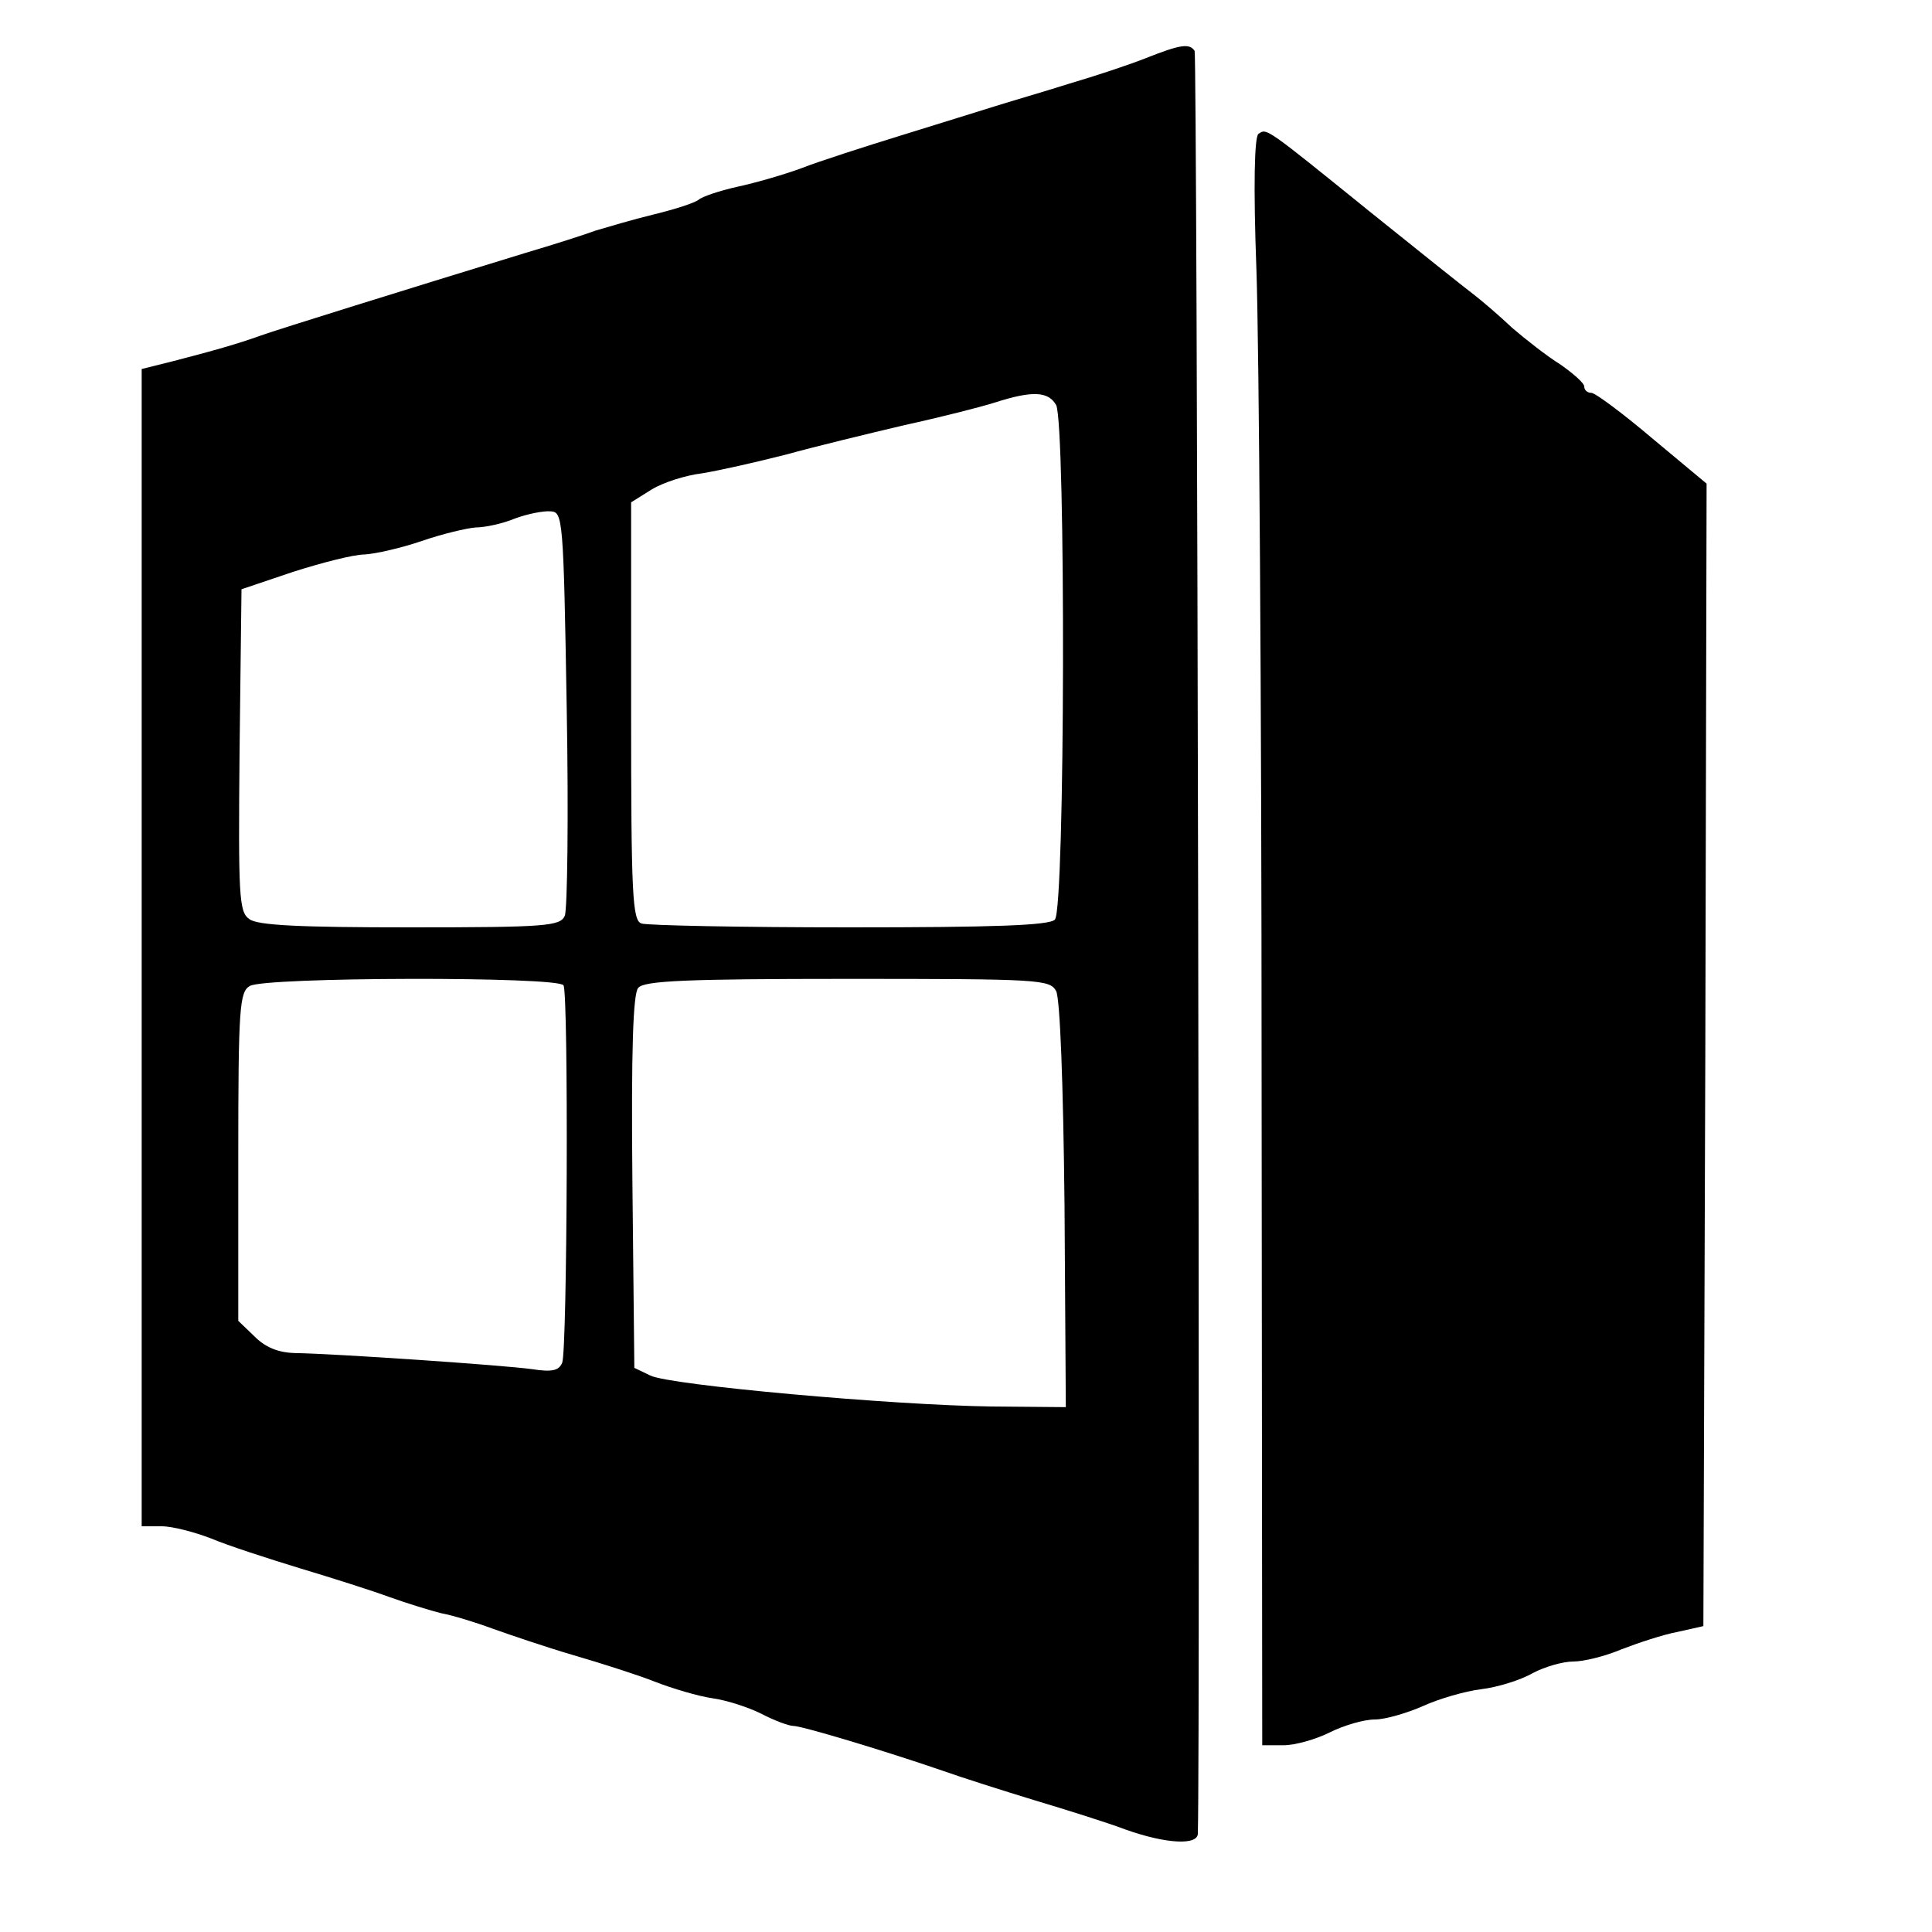
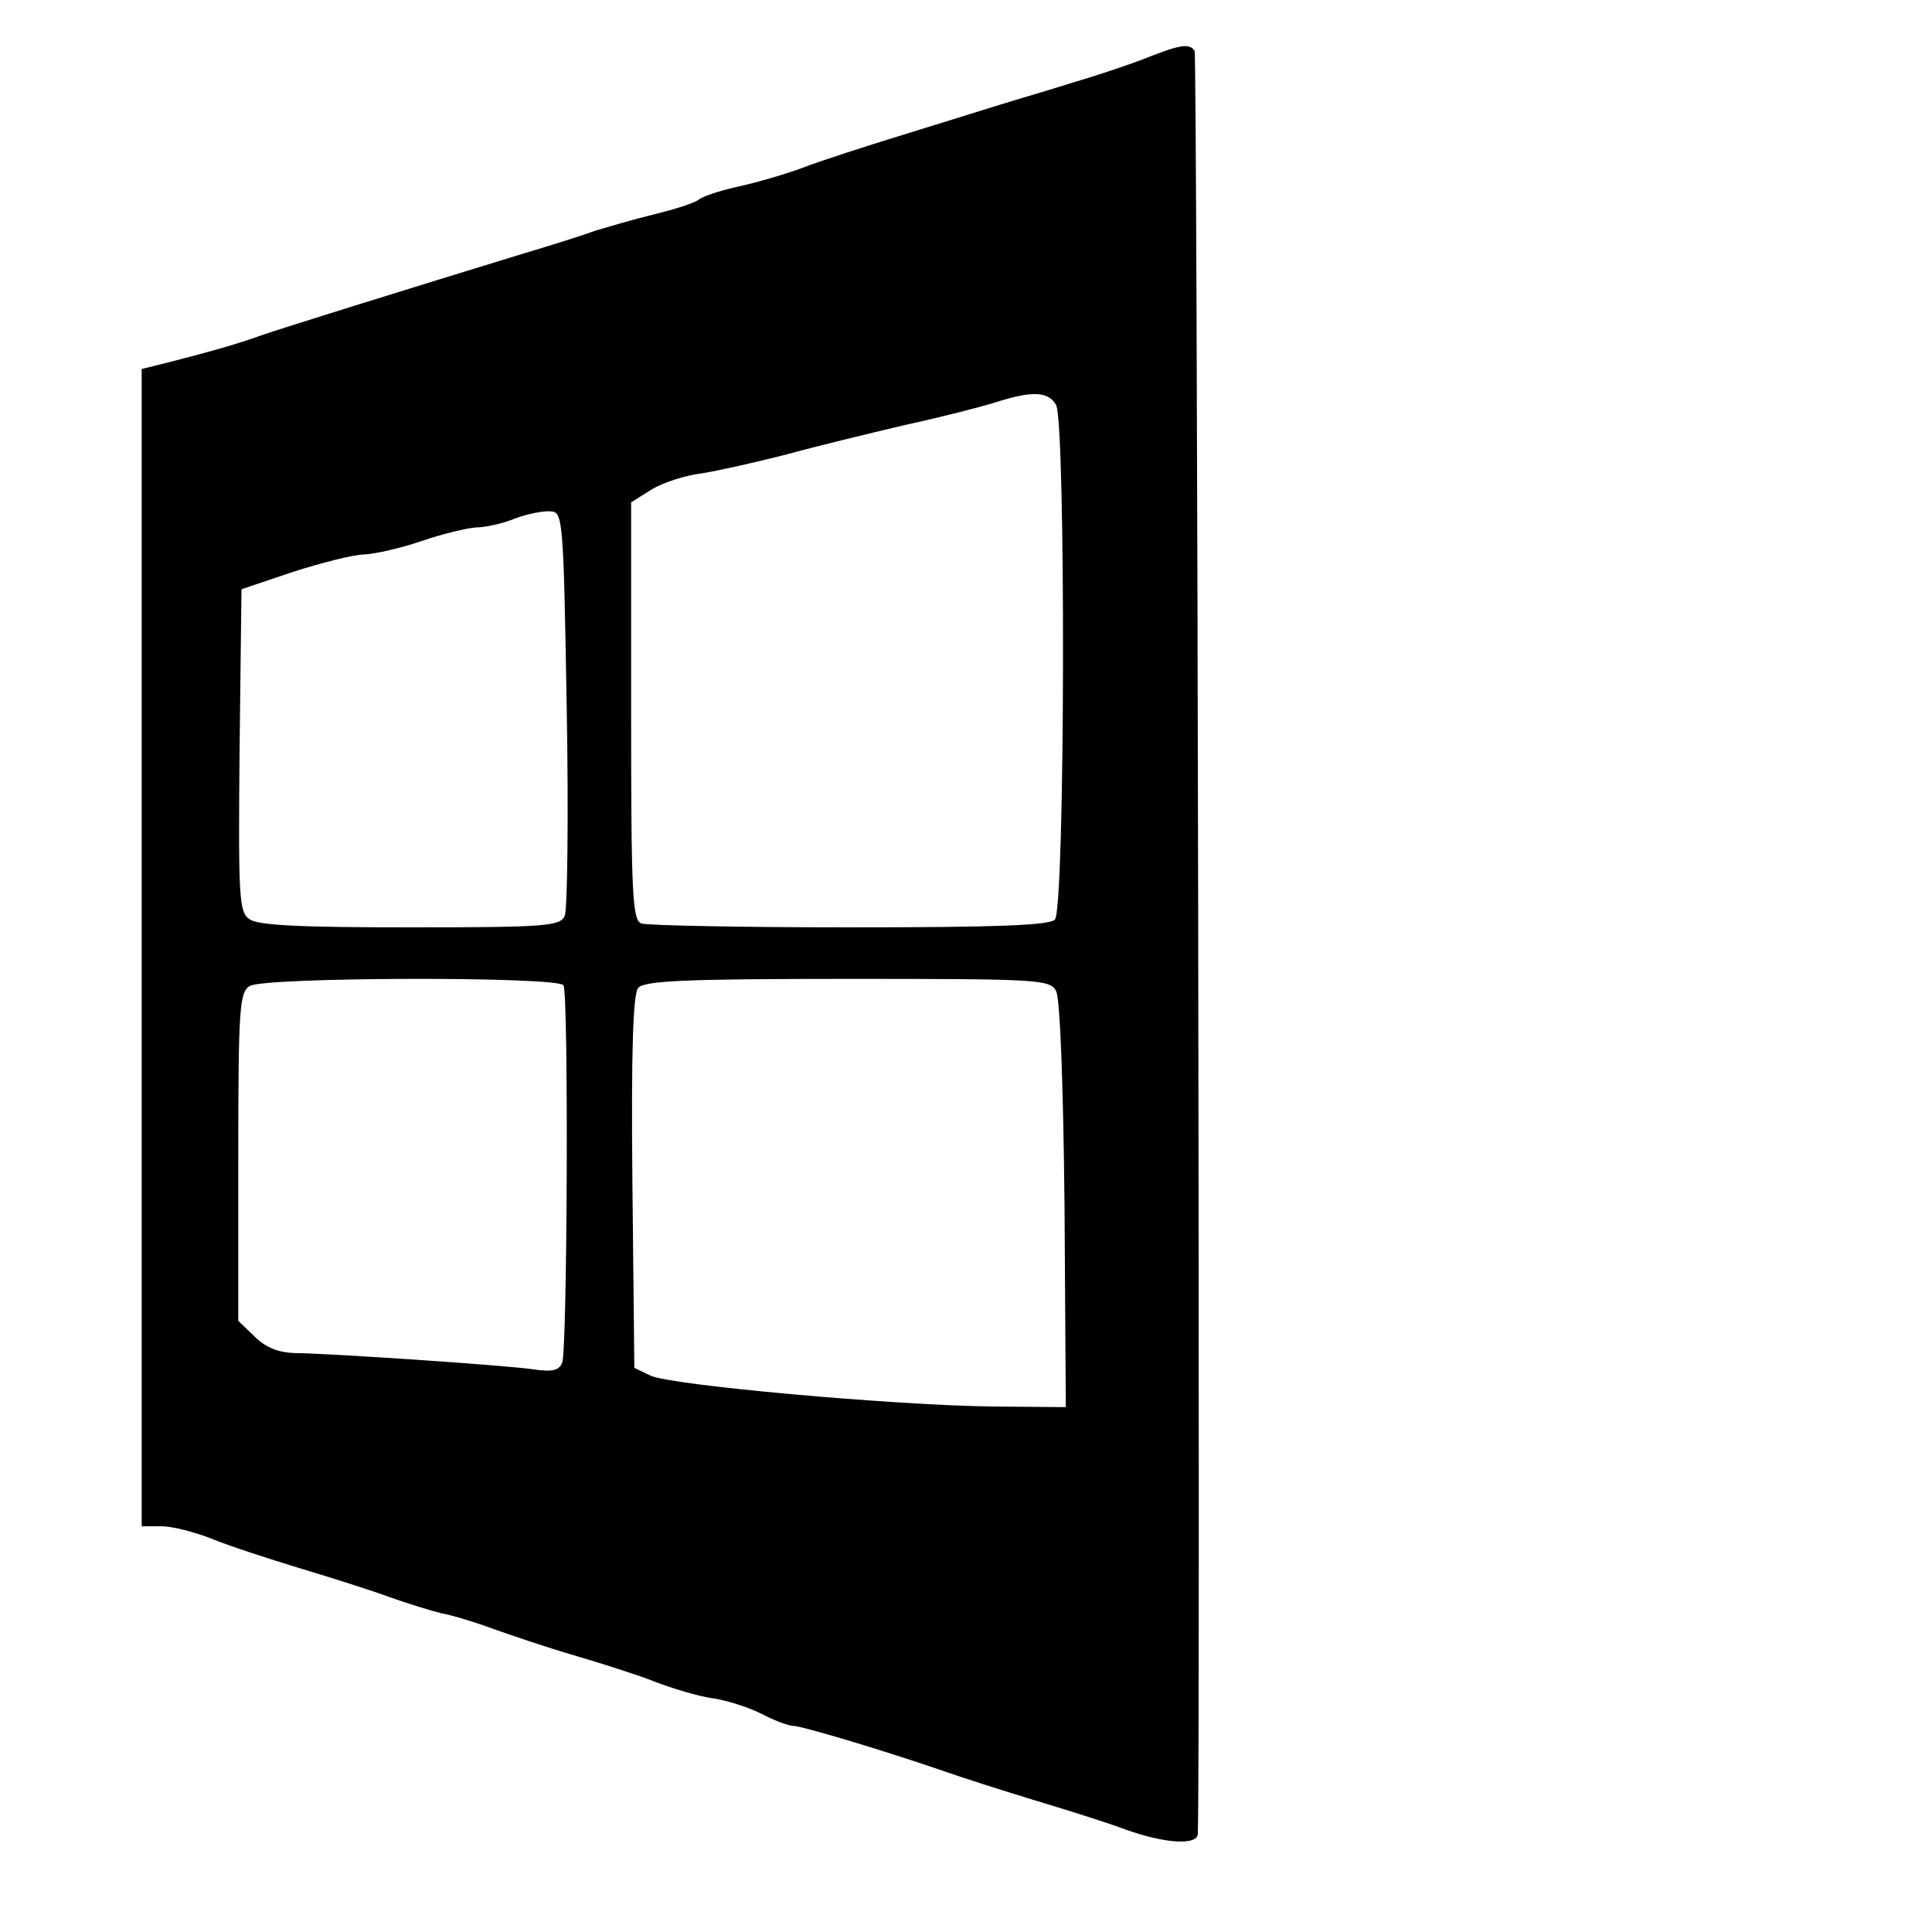
<svg xmlns="http://www.w3.org/2000/svg" version="1.0" width="300pt" height="300pt" viewBox="0 0 300 300" preserveAspectRatio="xMidYMid meet">
  <g transform="translate(0,300) scale(0.1,-0.1)" fill="#000000" stroke="none">
    <path d="M1780 2910 c-25 -10 -79 -28 -120 -40 -41 -13 -93 -28 -115 -35 -22 -7 -87 -27 -145 -45 -58 -18 -127 -40 -155 -51 -27 -10 -72 -23 -100 -29 -27 -6 -54 -15 -60 -20 -6 -5 -37 -15 -70 -23 -33 -8 -73 -20 -90 -25 -16 -6 -66 -22 -110 -35 -186 -57 -382 -118 -410 -128 -36 -13 -75 -24 -137 -40 l-48 -12 0 -898 0 -899 31 0 c17 0 51 -9 77 -19 26 -11 88 -31 137 -46 50 -15 113 -35 140 -45 28 -10 64 -21 80 -25 17 -3 53 -14 80 -24 28 -10 84 -29 125 -41 41 -12 98 -30 126 -41 28 -11 69 -23 90 -26 22 -3 56 -14 76 -24 21 -11 43 -19 50 -19 13 0 140 -38 233 -70 28 -10 91 -30 140 -45 50 -15 114 -35 143 -46 62 -22 112 -25 112 -6 4 149 -1 2761 -5 2768 -8 12 -22 10 -75 -11z m-140 -539 c15 -30 14 -783 -2 -799 -9 -9 -94 -12 -319 -12 -169 0 -314 3 -323 6 -14 5 -16 44 -16 330 l0 324 32 20 c18 11 53 22 78 25 25 4 83 17 130 29 47 13 130 33 185 46 55 12 118 28 140 35 59 19 83 17 95 -4z m-760 -471 c3 -168 1 -313 -3 -322 -7 -16 -28 -18 -240 -18 -171 0 -238 3 -250 13 -16 11 -17 36 -15 262 l3 250 80 27 c44 14 94 27 111 27 17 1 57 10 89 21 32 11 70 20 84 21 14 0 42 6 61 14 19 7 44 12 55 11 19 -1 20 -10 25 -306z m-5 -430 c8 -13 6 -565 -2 -586 -5 -12 -15 -15 -47 -10 -43 6 -304 24 -369 25 -26 1 -45 9 -62 26 l-25 24 0 255 c0 232 2 256 18 265 23 14 479 15 487 1z m765 -9 c6 -12 11 -141 13 -333 l2 -313 -115 1 c-154 2 -499 33 -530 48 l-25 12 -3 288 c-2 205 1 293 9 302 9 11 72 14 325 14 300 0 314 -1 324 -19z" />
-     <path d="M1954 2792 c-6 -5 -8 -78 -3 -212 4 -113 8 -674 8 -1247 l1 -1043 33 0 c18 0 50 9 72 20 22 11 53 20 70 20 16 0 50 10 75 21 24 11 65 23 90 26 25 3 61 14 80 25 19 10 47 18 63 18 16 0 49 8 75 19 26 10 65 23 87 27 l40 9 3 887 2 887 -84 70 c-46 39 -89 71 -95 71 -6 0 -11 4 -11 10 0 5 -17 20 -37 34 -21 13 -54 39 -75 57 -20 19 -47 42 -60 52 -12 9 -86 68 -163 130 -162 131 -158 128 -171 119z" />
  </g>
</svg>